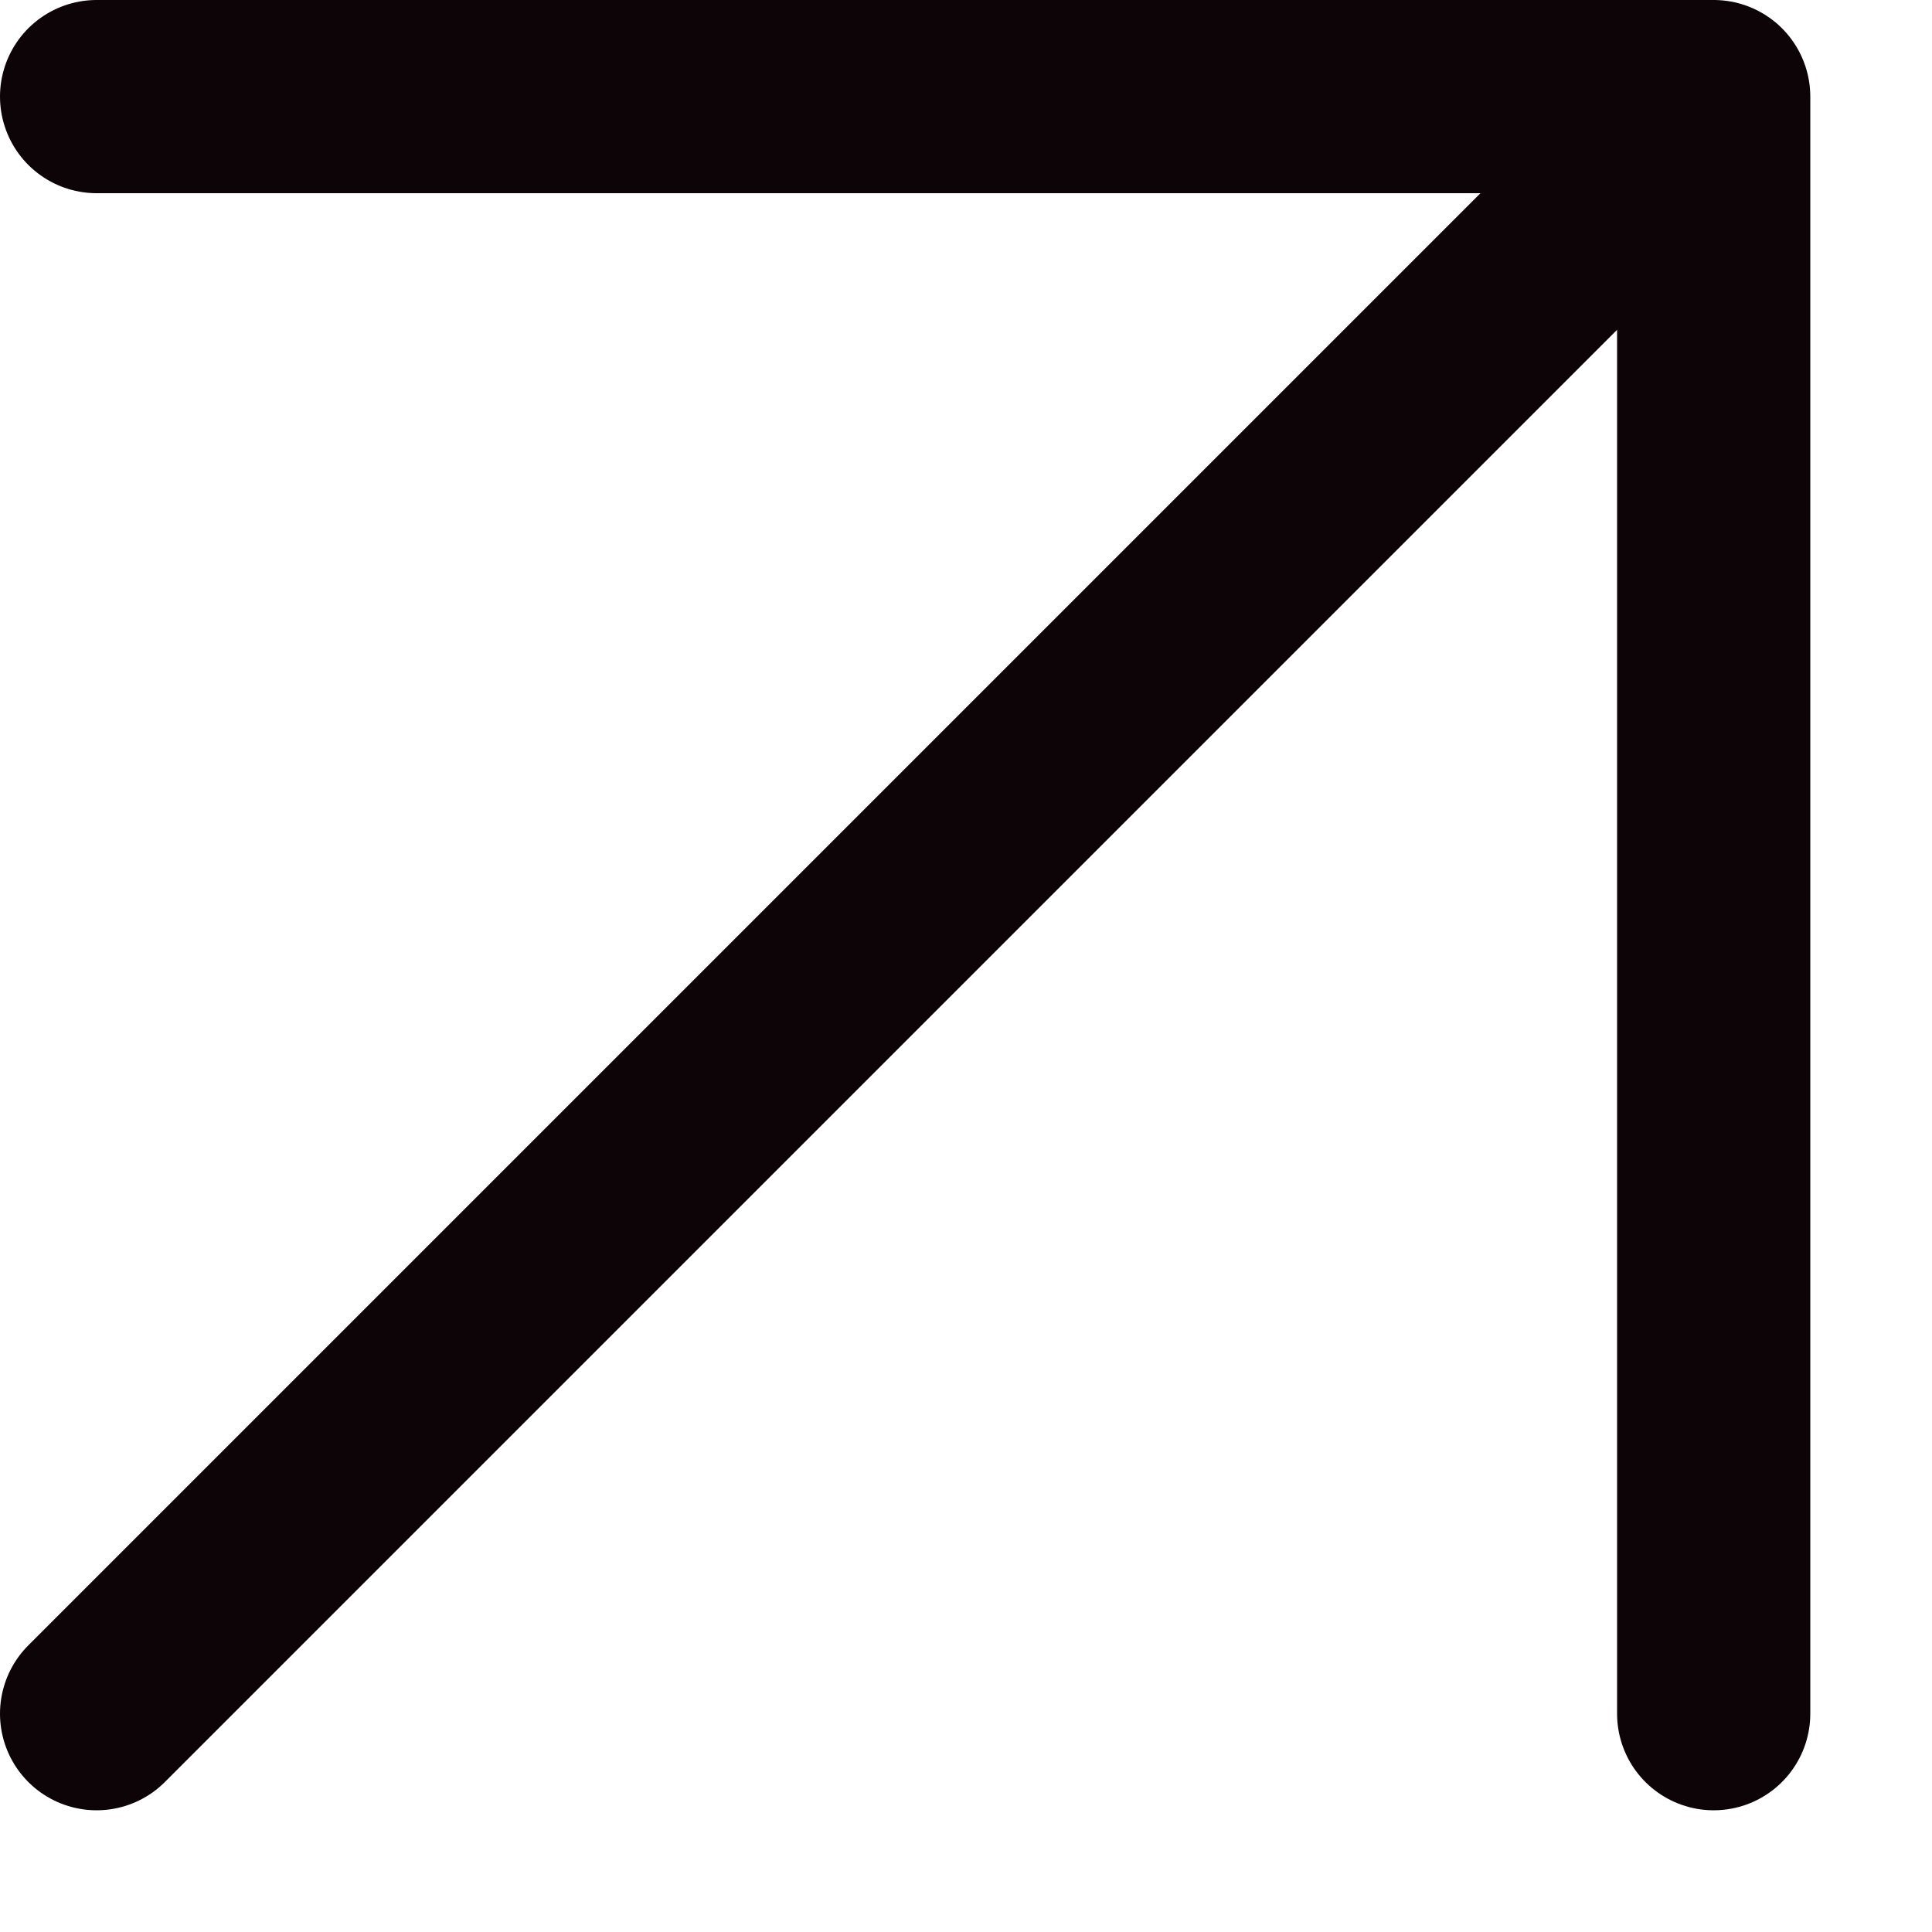
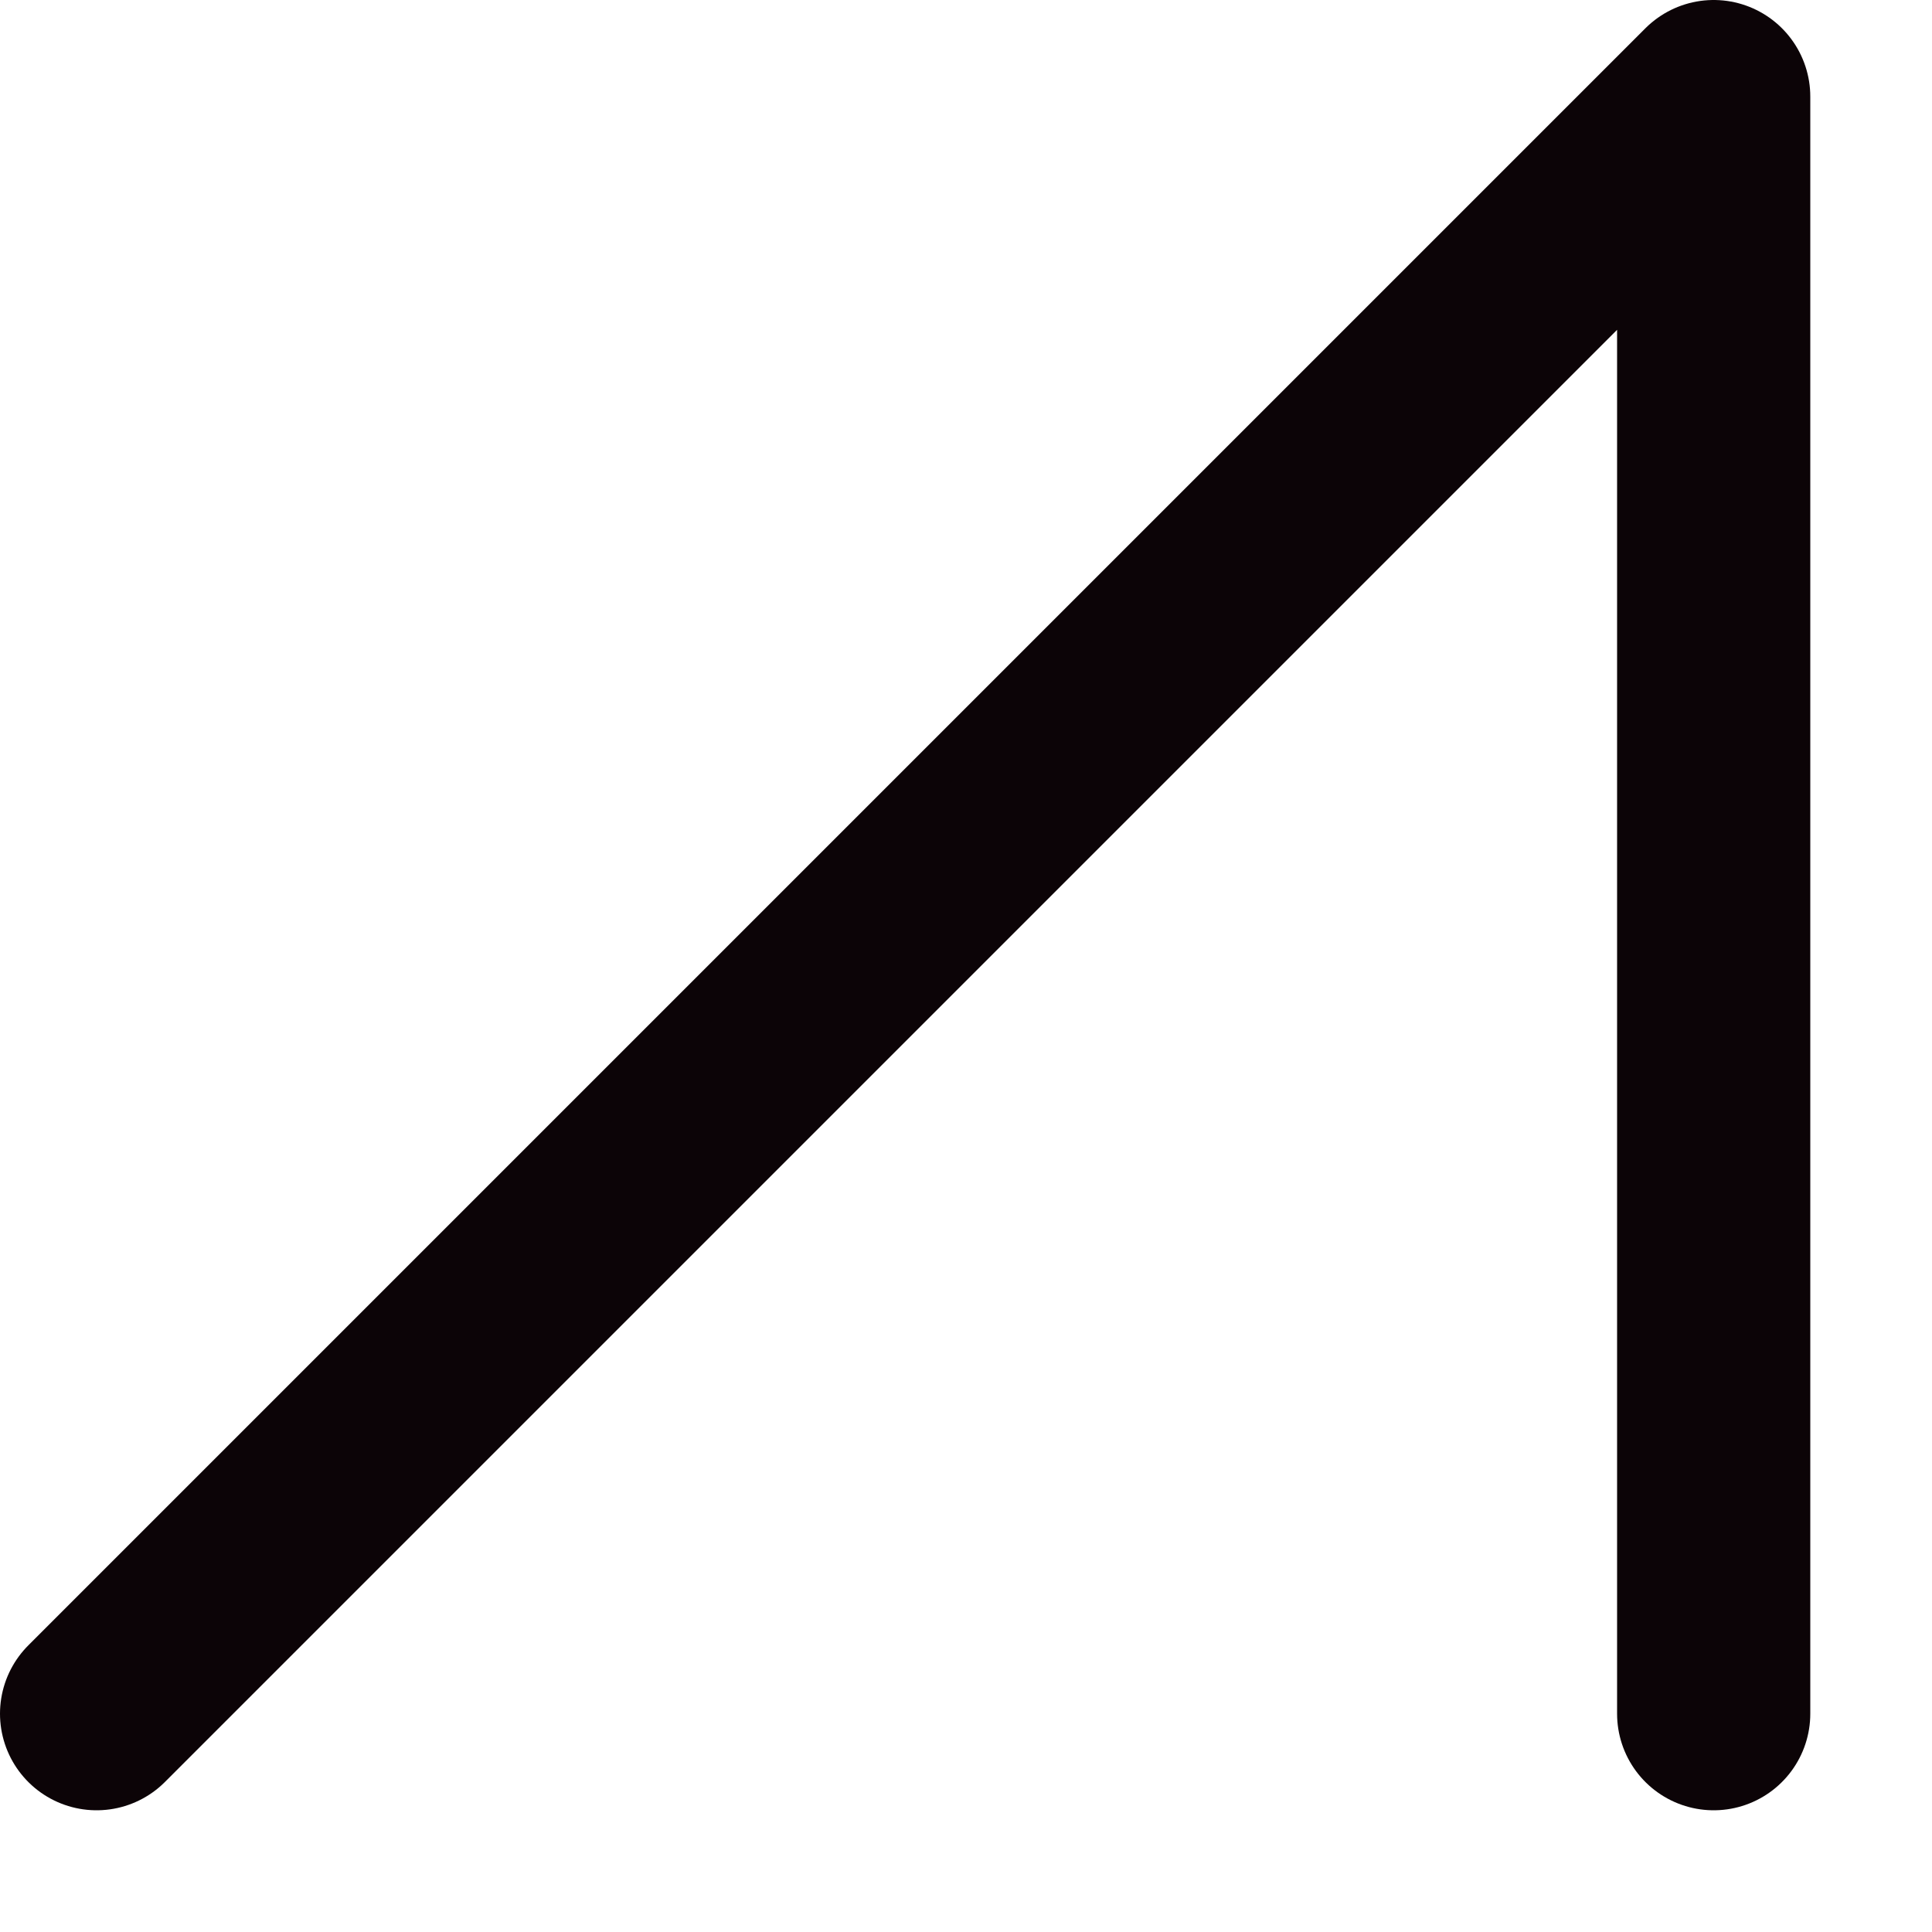
<svg xmlns="http://www.w3.org/2000/svg" width="10" height="10" viewBox="0 0 10 10" fill="none">
-   <path d="M0.5 0.5L8.87 0.5M8.87 0.5V8.87M8.87 0.5L0.5 8.87" stroke="#0C0407" stroke-linecap="round" stroke-linejoin="round" />
+   <path d="M0.5 0.5M8.87 0.5V8.87M8.87 0.5L0.5 8.87" stroke="#0C0407" stroke-linecap="round" stroke-linejoin="round" />
</svg>